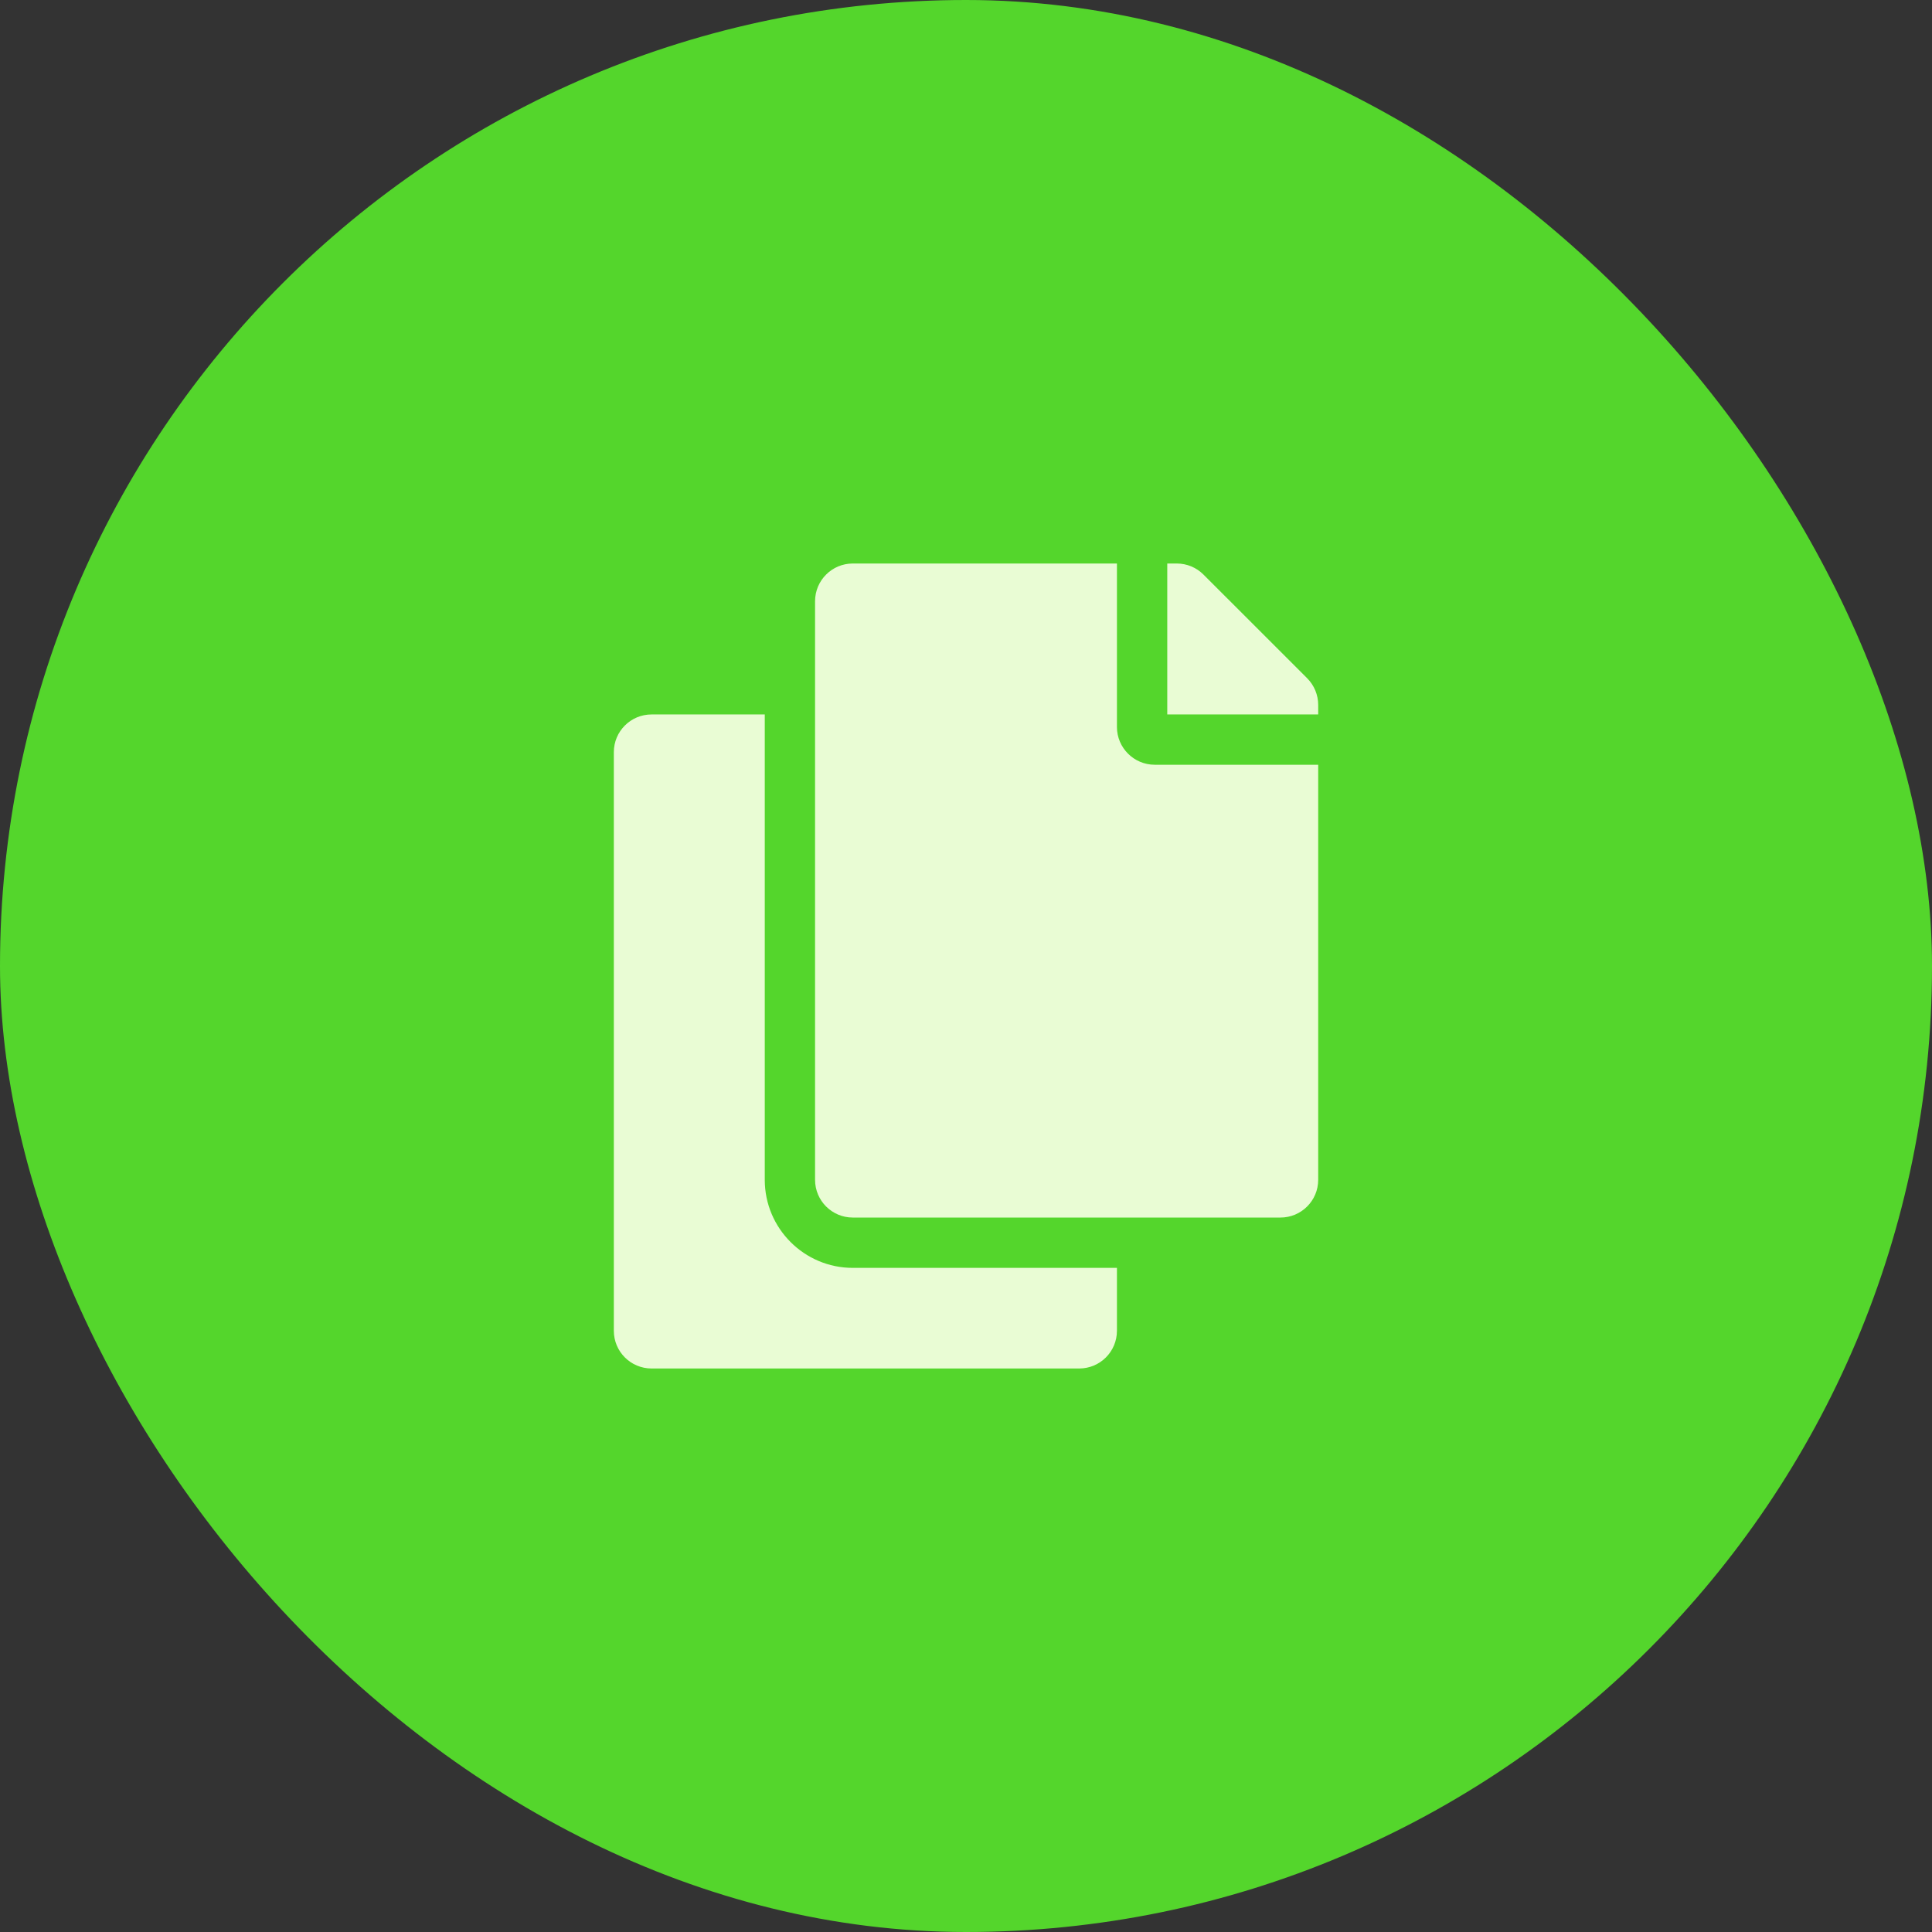
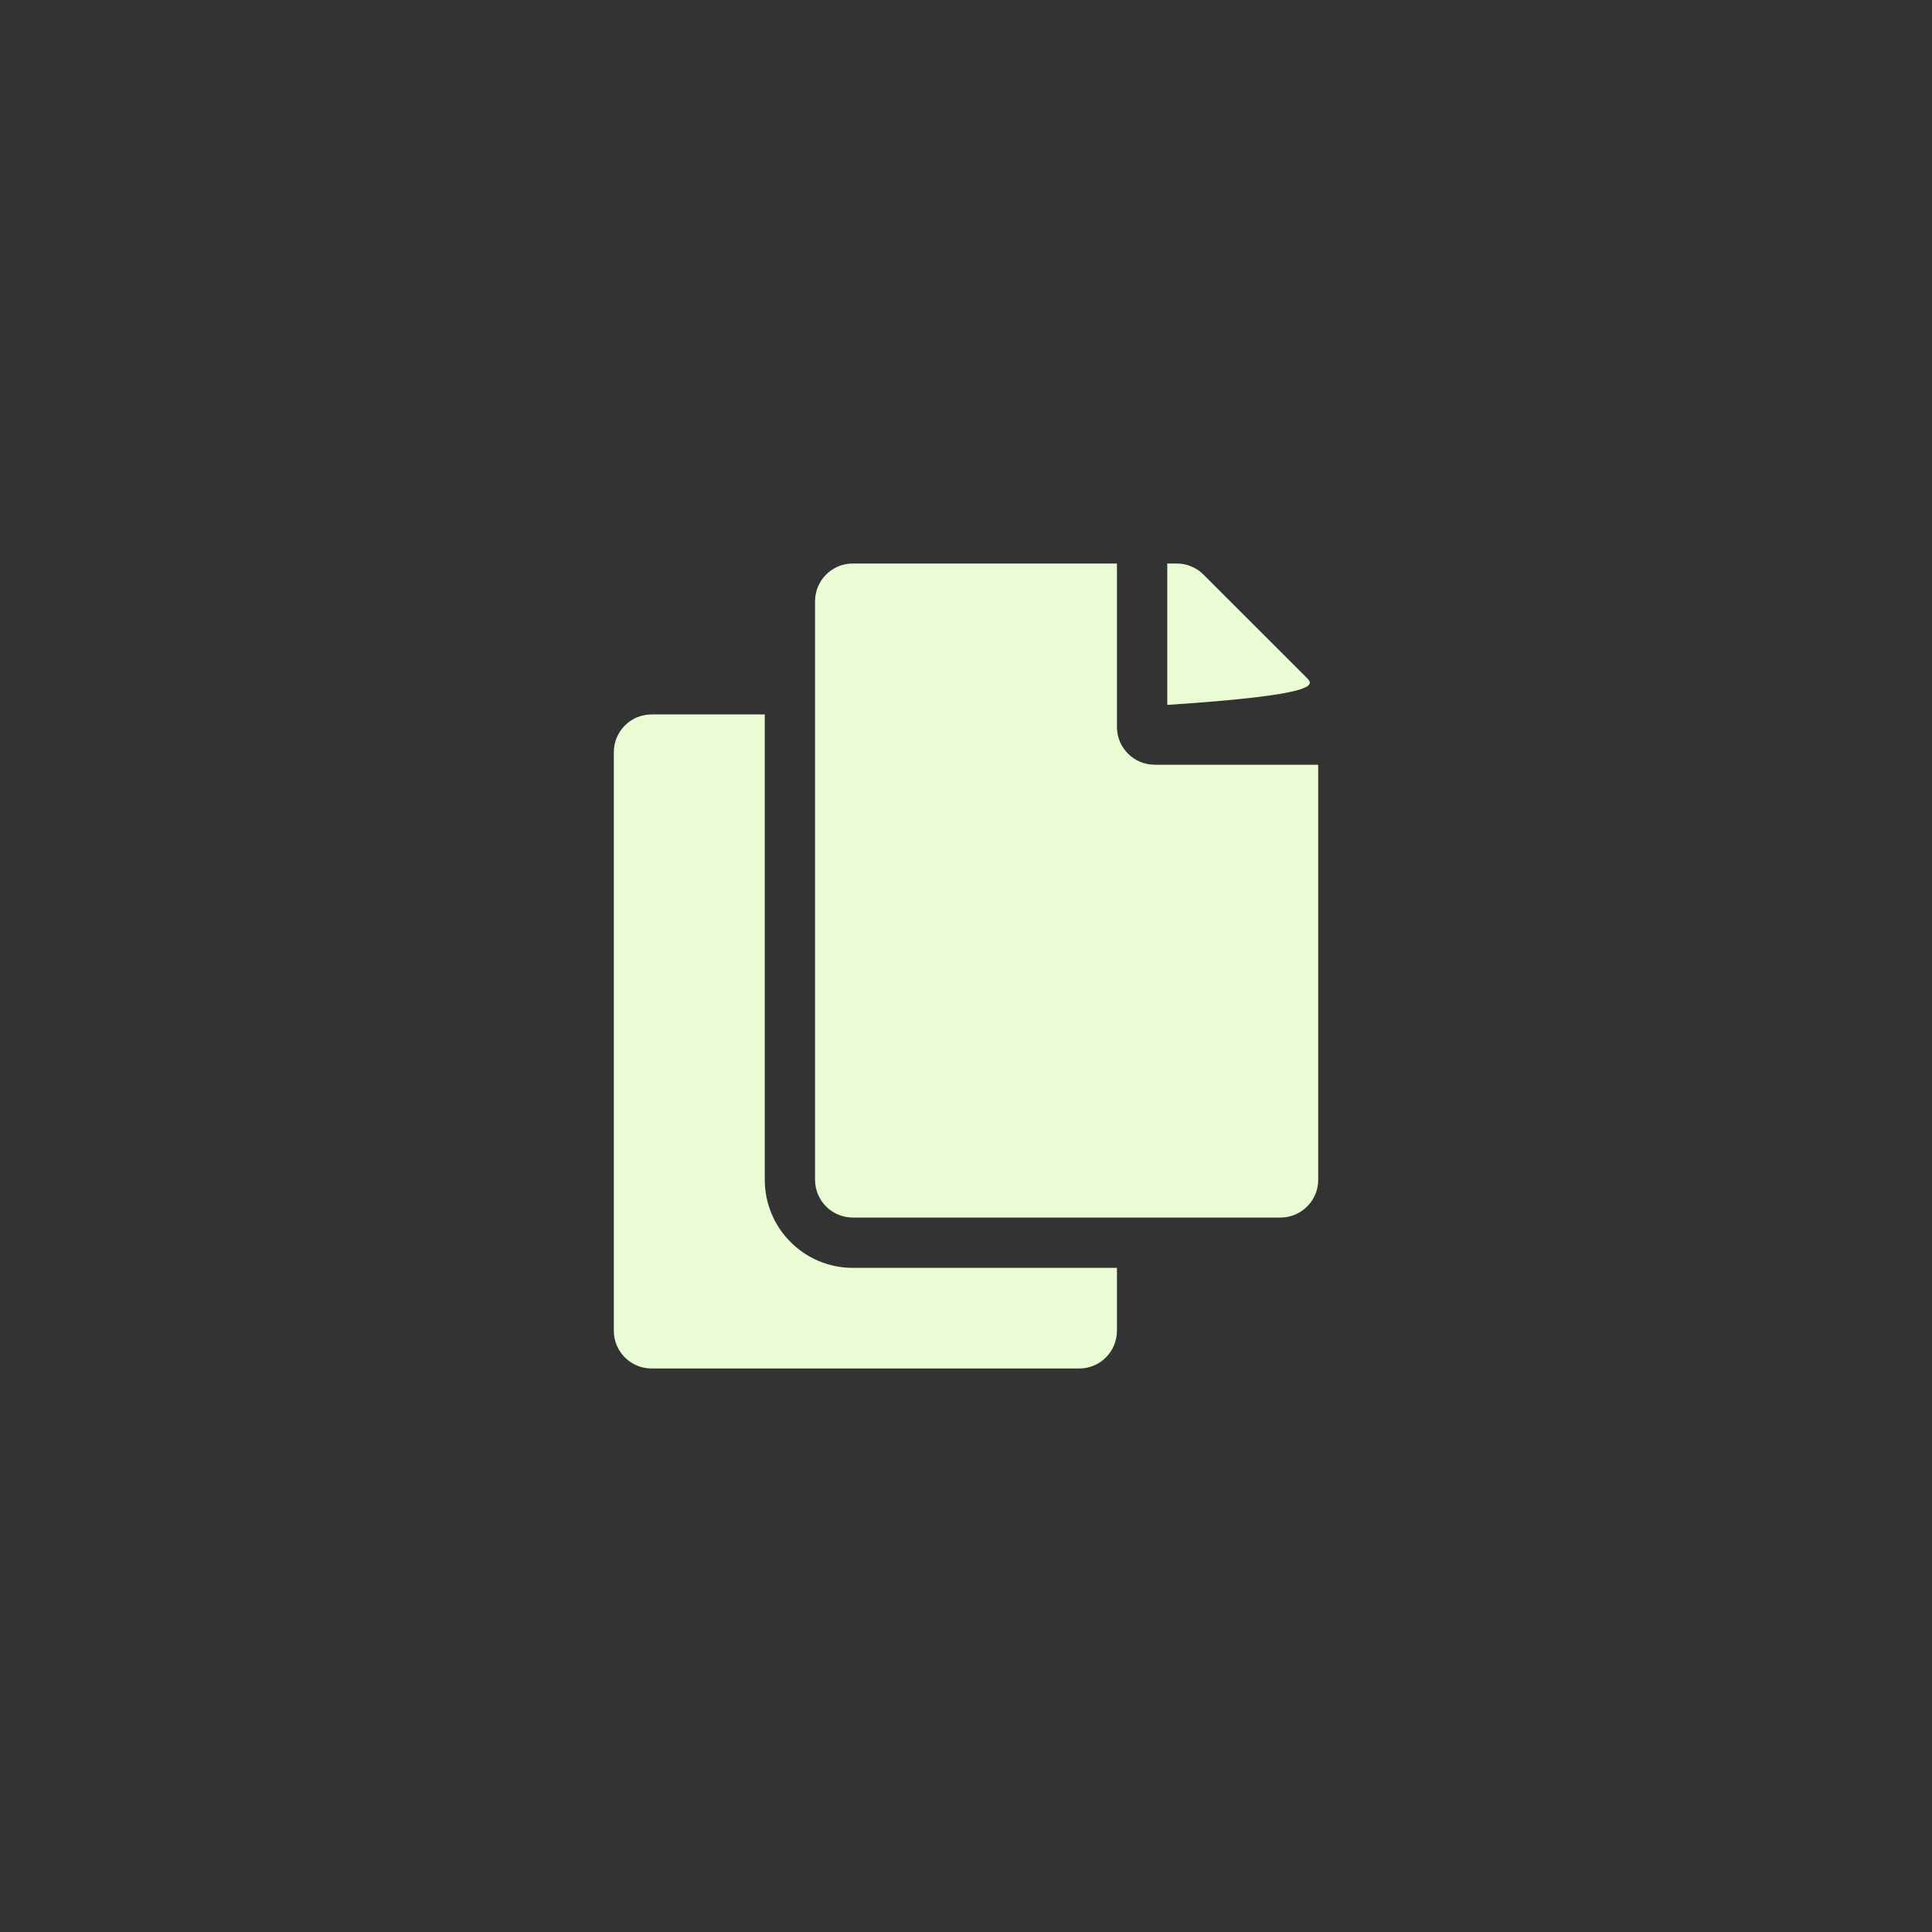
<svg xmlns="http://www.w3.org/2000/svg" width="64" height="64" viewBox="0 0 64 64" fill="none">
  <rect x="0" y="0" width="64" height="64" fill="#333333" stroke="none" />
-   <rect width="64" height="64" rx="32" fill="#54D62C" />
-   <path d="M37 42V44.083C37 44.774 36.441 45.333 35.75 45.333H21.584C20.893 45.333 20.334 44.774 20.334 44.083V24.917C20.334 24.226 20.893 23.667 21.584 23.667H25.334V39.083C25.334 40.692 26.642 42 28.25 42H37ZM37 24.083V18.667H28.25C27.56 18.667 27 19.226 27 19.917V39.083C27 39.774 27.56 40.333 28.25 40.333H42.417C43.107 40.333 43.667 39.774 43.667 39.083V25.333H38.25C37.563 25.333 37 24.771 37 24.083ZM43.301 22.467L39.866 19.033C39.632 18.798 39.314 18.667 38.982 18.667H38.667V23.667H43.667V23.351C43.667 23.02 43.535 22.702 43.301 22.467Z" fill="#E9FCD4" />
+   <path d="M37 42V44.083C37 44.774 36.441 45.333 35.75 45.333H21.584C20.893 45.333 20.334 44.774 20.334 44.083V24.917C20.334 24.226 20.893 23.667 21.584 23.667H25.334V39.083C25.334 40.692 26.642 42 28.25 42H37ZM37 24.083V18.667H28.25C27.56 18.667 27 19.226 27 19.917V39.083C27 39.774 27.56 40.333 28.25 40.333H42.417C43.107 40.333 43.667 39.774 43.667 39.083V25.333H38.25C37.563 25.333 37 24.771 37 24.083ZM43.301 22.467L39.866 19.033C39.632 18.798 39.314 18.667 38.982 18.667H38.667V23.667V23.351C43.667 23.02 43.535 22.702 43.301 22.467Z" fill="#E9FCD4" />
</svg>